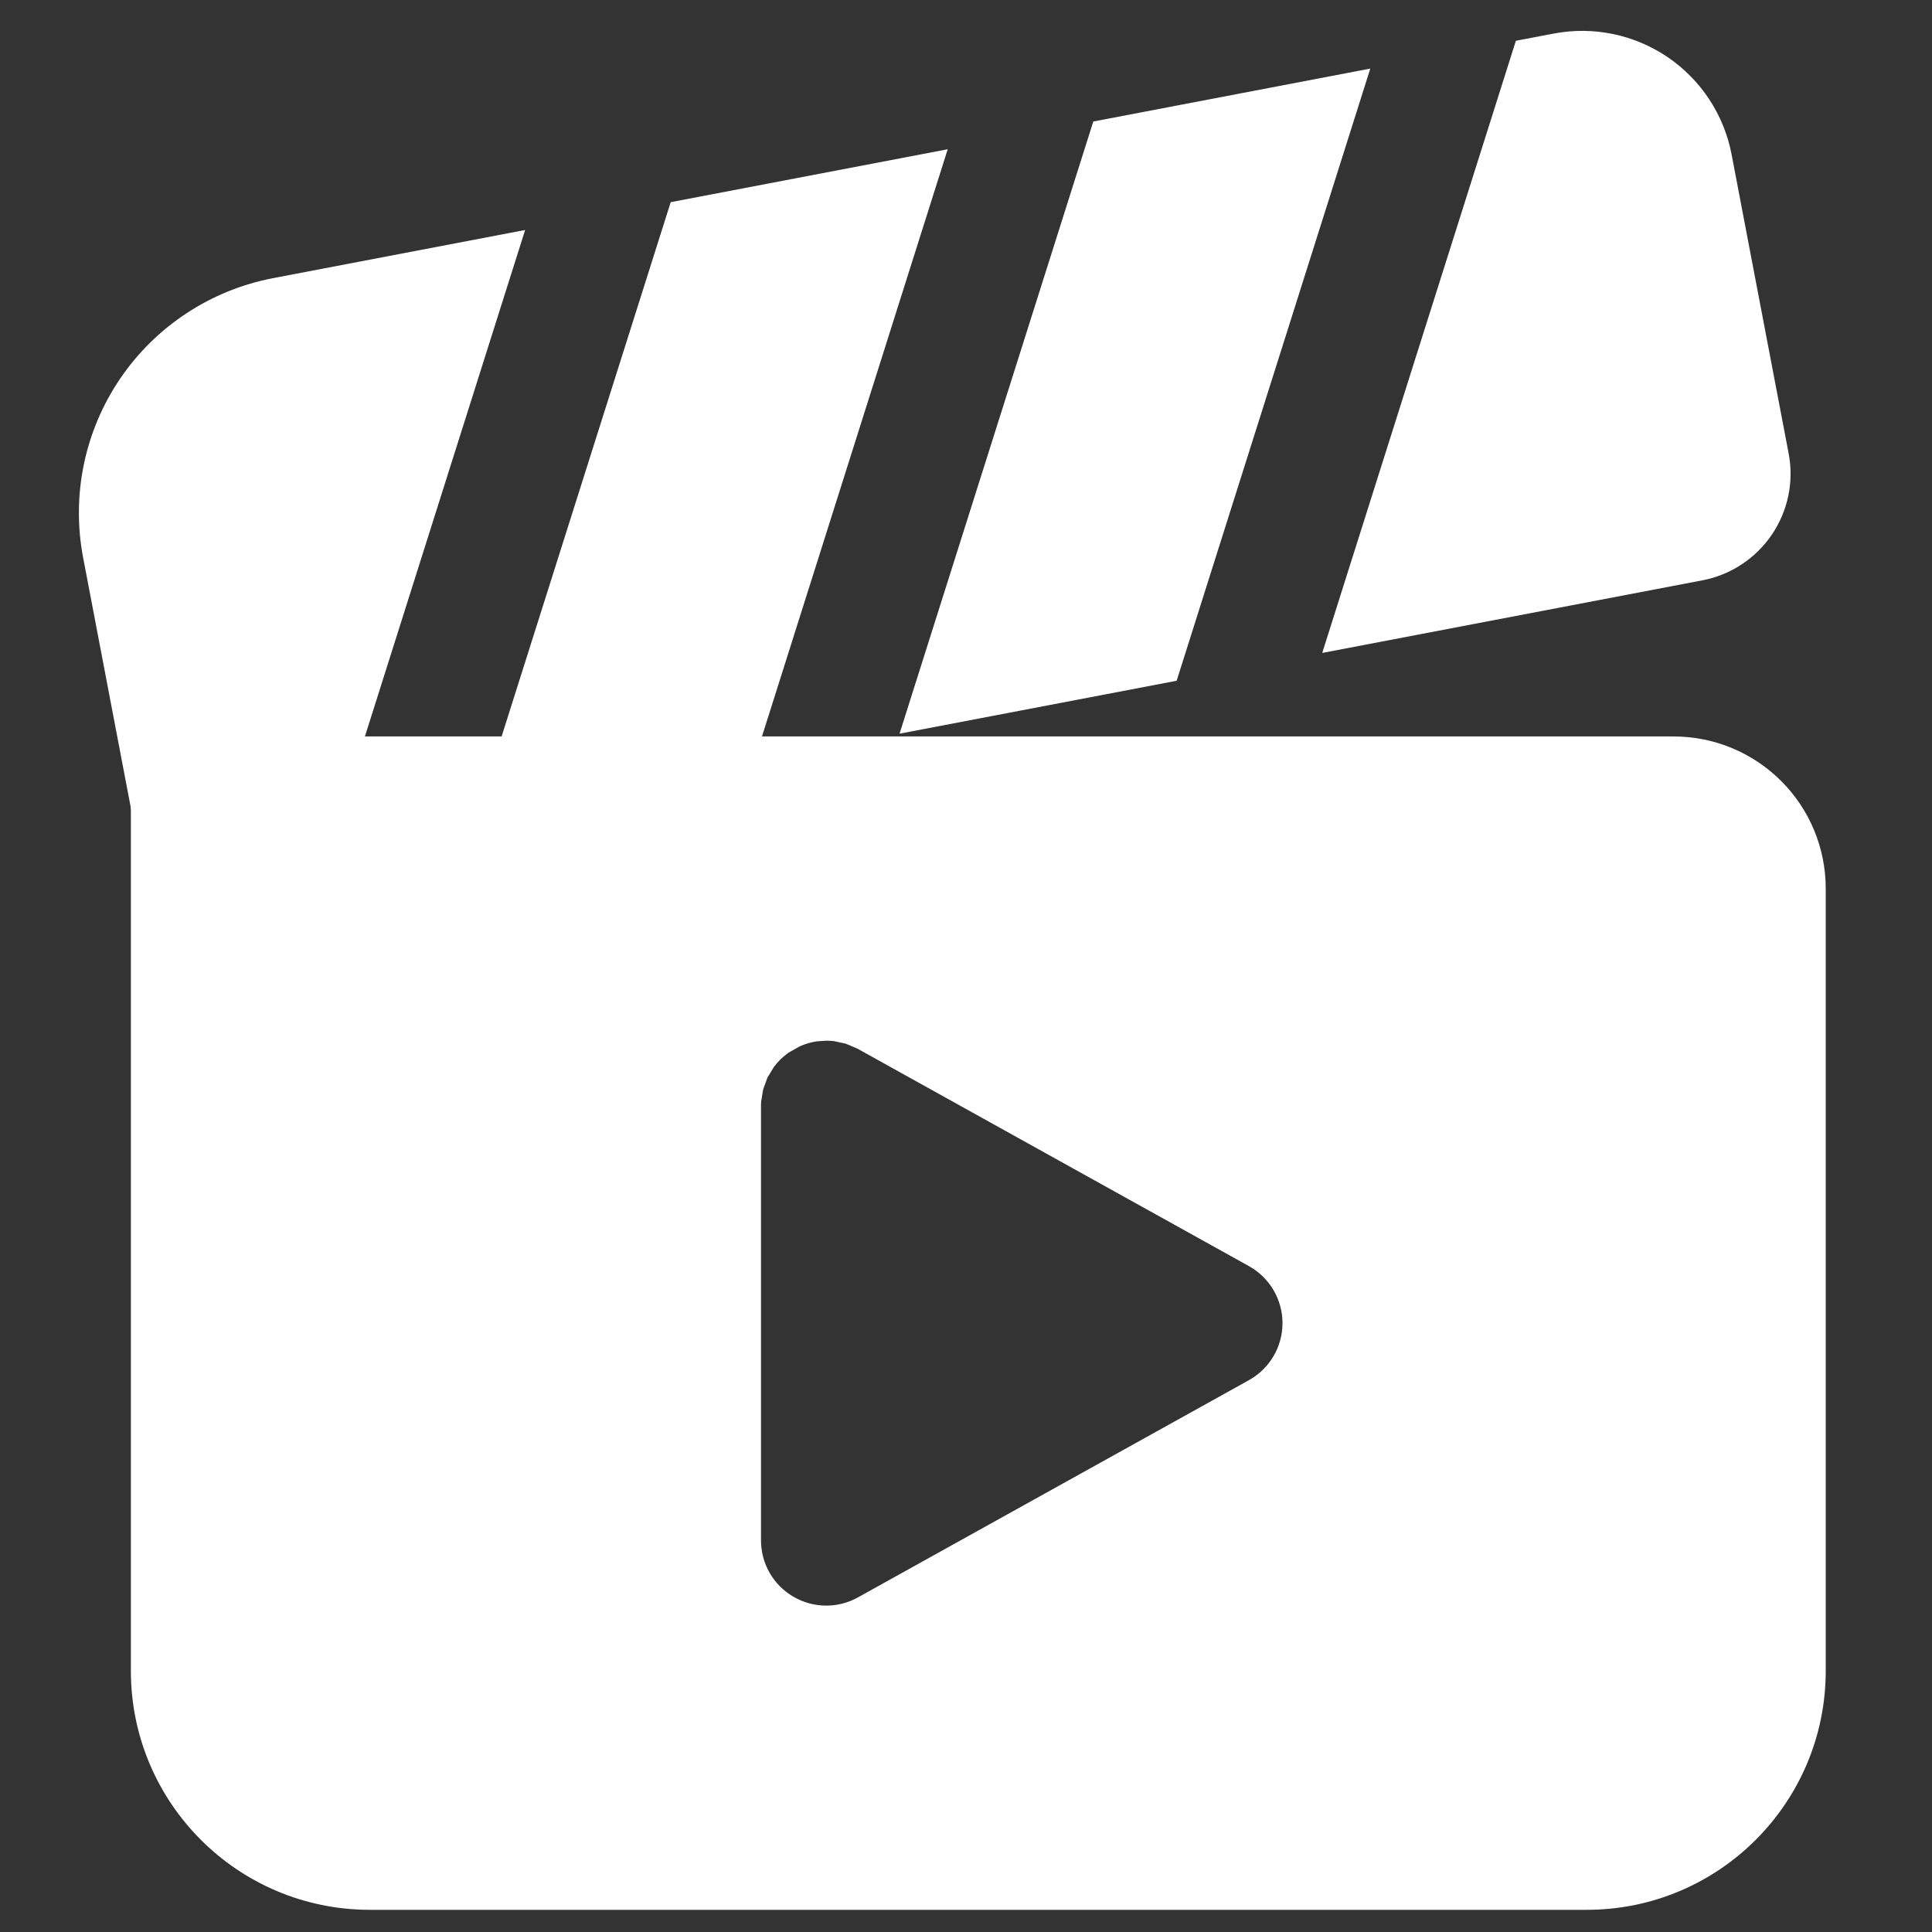
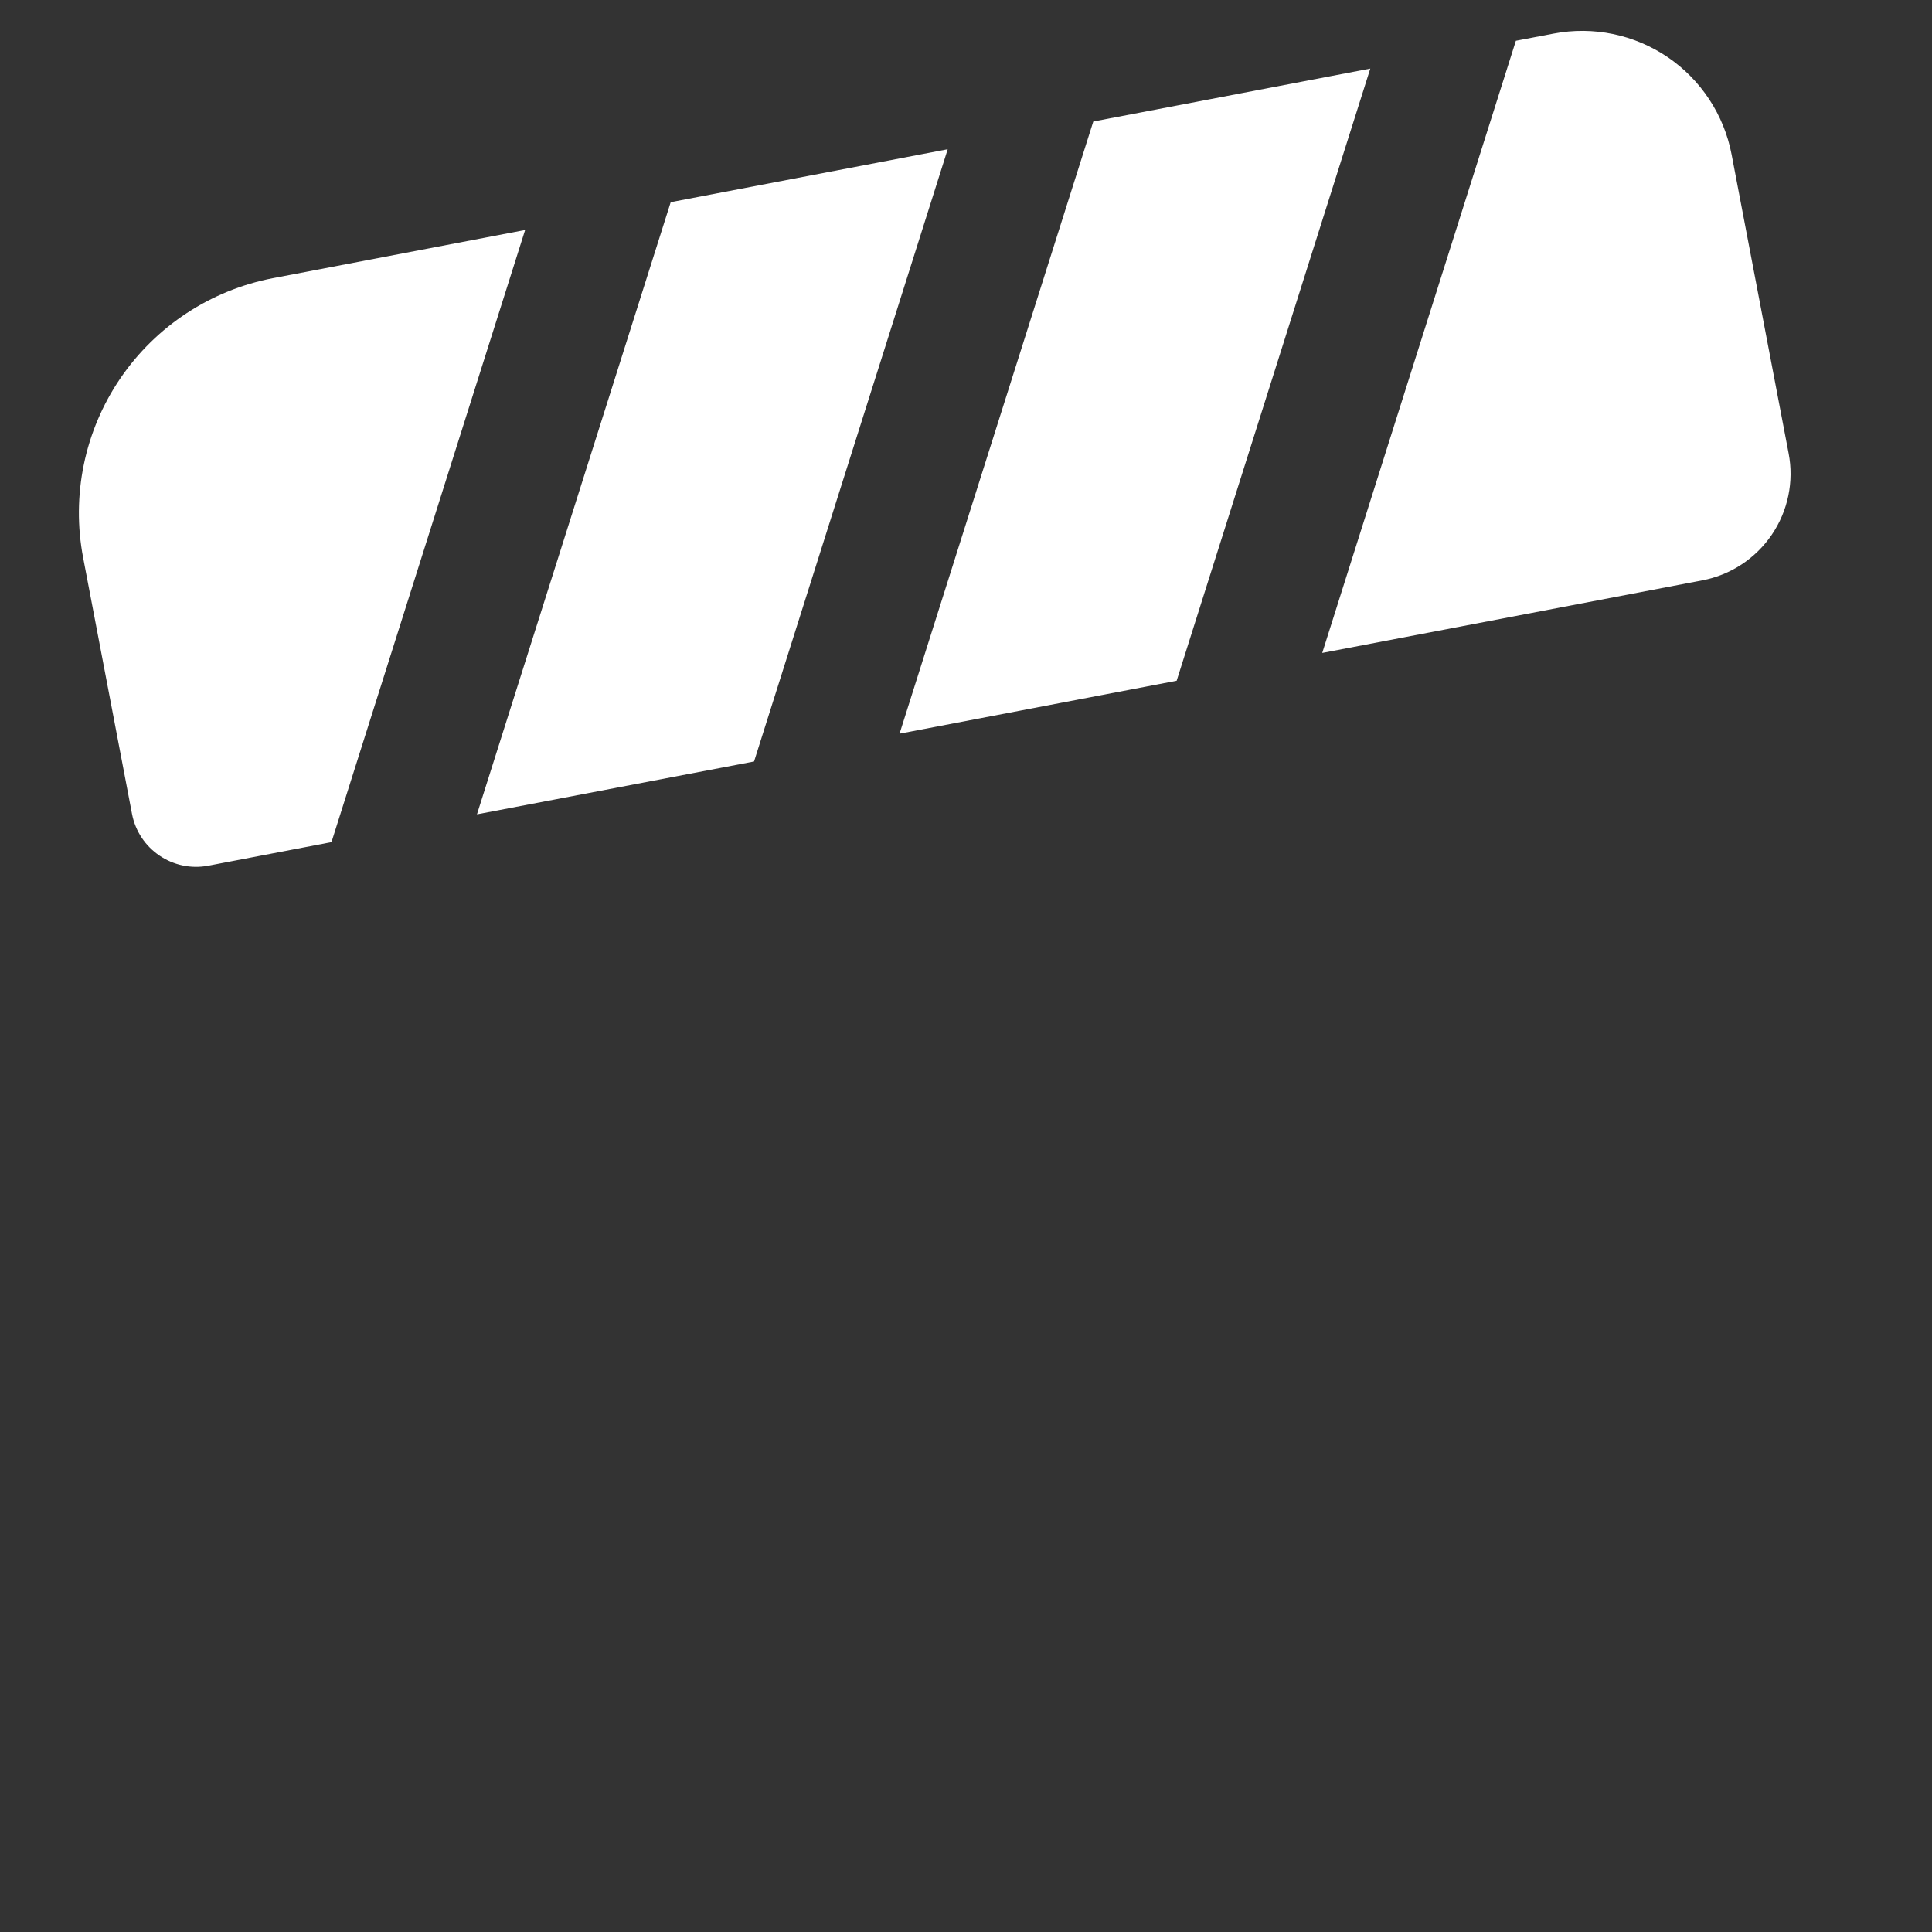
<svg xmlns="http://www.w3.org/2000/svg" width="500" zoomAndPan="magnify" viewBox="0 0 375 375" height="500" preserveAspectRatio="xMidYMid meet" version="1.0">
  <rect x="0" y="0" width="375" height="375" fill="#333333" stroke="none" />
  <defs>
    <clipPath id="bf0e1ccfd7">
-       <path d="M 43.383 135.512 L 48.344 135.512 L 48.344 141.844 L 43.383 141.844 Z M 43.383 135.512 " clip-rule="nonzero" />
-     </clipPath>
+       </clipPath>
    <clipPath id="b2586a624c">
-       <path d="M 43.402 141.438 C 47.16 136.102 47.668 135.535 47.965 135.535 C 48.113 135.562 48.324 135.863 48.324 135.953 C 48.293 136.039 47.996 136.129 47.906 136.102 C 47.816 136.039 47.727 135.773 47.785 135.684 C 47.844 135.594 48.113 135.535 48.203 135.562 C 48.293 135.625 48.324 135.832 48.293 136.012 C 48.172 136.34 47.43 136.695 46.922 137.262 C 46.059 138.277 44.508 141.348 43.91 141.734 C 43.762 141.855 43.613 141.855 43.523 141.824 C 43.465 141.766 43.402 141.438 43.402 141.438 " clip-rule="nonzero" />
-     </clipPath>
+       </clipPath>
    <clipPath id="c32572bb07">
-       <path d="M 0.383 0.512 L 5.344 0.512 L 5.344 6.844 L 0.383 6.844 Z M 0.383 0.512 " clip-rule="nonzero" />
-     </clipPath>
+       </clipPath>
    <clipPath id="589e644b38">
      <path d="M 0.402 6.438 C 4.16 1.102 4.668 0.535 4.965 0.535 C 5.113 0.562 5.324 0.863 5.324 0.953 C 5.293 1.039 4.996 1.129 4.906 1.102 C 4.816 1.039 4.727 0.773 4.785 0.684 C 4.844 0.594 5.113 0.535 5.203 0.562 C 5.293 0.625 5.324 0.832 5.293 1.012 C 5.172 1.34 4.43 1.695 3.922 2.262 C 3.059 3.277 1.508 6.348 0.91 6.734 C 0.762 6.855 0.613 6.855 0.523 6.824 C 0.465 6.766 0.402 6.438 0.402 6.438 " clip-rule="nonzero" />
    </clipPath>
    <clipPath id="17d3e89a56">
      <rect x="0" width="6" y="0" height="7" />
    </clipPath>
    <clipPath id="bf6b6c54cb">
      <path d="M 25 142 L 354.953 142 L 354.953 371 L 25 371 Z M 25 142 " clip-rule="nonzero" />
    </clipPath>
  </defs>
  <g clip-path="url(#bf0e1ccfd7)">
    <g clip-path="url(#b2586a624c)">
      <g transform="matrix(1, 0, 0, 1, 43, 135)">
        <g clip-path="url(#17d3e89a56)">
          <g clip-path="url(#c32572bb07)">
            <g clip-path="url(#589e644b38)">
-               <rect x="-125.5" width="540" fill="#ffffff" height="540" y="-217.5" fill-opacity="1" />
-             </g>
+               </g>
          </g>
        </g>
      </g>
    </g>
  </g>
  <path fill="#ffffff" d="M 101.926 44.641 L 53 53.988 C 40.922 56.301 30.242 63.316 23.324 73.488 C 16.41 83.664 13.828 96.18 16.141 108.262 C 20.543 131.32 25.621 157.977 25.621 157.977 C 26.938 164.844 33.566 169.332 40.434 168.031 L 64.34 163.461 Z M 146.363 147.805 L 92.578 158.062 L 130.184 39.242 L 183.949 28.969 Z M 228.387 132.133 L 174.602 142.406 L 212.207 23.586 L 265.973 13.312 Z M 294.23 7.914 L 256.645 126.734 L 330.418 112.645 C 335.918 111.602 340.758 108.41 343.914 103.773 C 347.051 99.148 348.23 93.465 347.168 87.98 L 336.102 29.98 C 334.637 22.289 330.164 15.488 323.688 11.086 C 317.207 6.699 309.262 5.047 301.57 6.516 Z M 294.23 7.914 " fill-opacity="1" fill-rule="evenodd" />
  <g clip-path="url(#bf6b6c54cb)">
-     <path fill="#ffffff" d="M 354.375 172.469 C 354.375 164.641 351.27 157.133 345.734 151.602 C 340.184 146.051 332.68 142.945 324.852 142.945 C 261.047 142.945 38.055 142.945 38.055 142.945 C 31.07 142.945 25.402 148.613 25.402 155.598 L 25.402 324.301 C 25.402 349.93 46.168 370.695 71.793 370.695 C 130.215 370.695 249.559 370.695 307.98 370.695 C 333.605 370.695 354.375 349.93 354.375 324.301 Z M 160.5 201.992 L 158.645 202.109 C 157.43 202.277 156.281 202.617 155.203 203.105 L 153.059 204.32 L 152.789 204.523 C 151.828 205.23 150.984 206.074 150.242 207.051 L 148.961 209.16 L 148.117 211.488 L 147.727 213.902 L 147.711 214.645 L 147.711 298.996 C 147.711 303.484 150.09 307.633 153.953 309.895 C 157.816 312.172 162.59 312.238 166.504 310.062 L 242.422 267.887 C 246.438 265.645 248.934 261.41 248.934 256.82 C 248.934 252.23 246.438 247.996 242.422 245.754 L 166.402 203.527 L 164.125 202.566 L 161.73 202.059 Z M 160.5 201.992 " fill-opacity="1" fill-rule="evenodd" />
-   </g>
+     </g>
</svg>